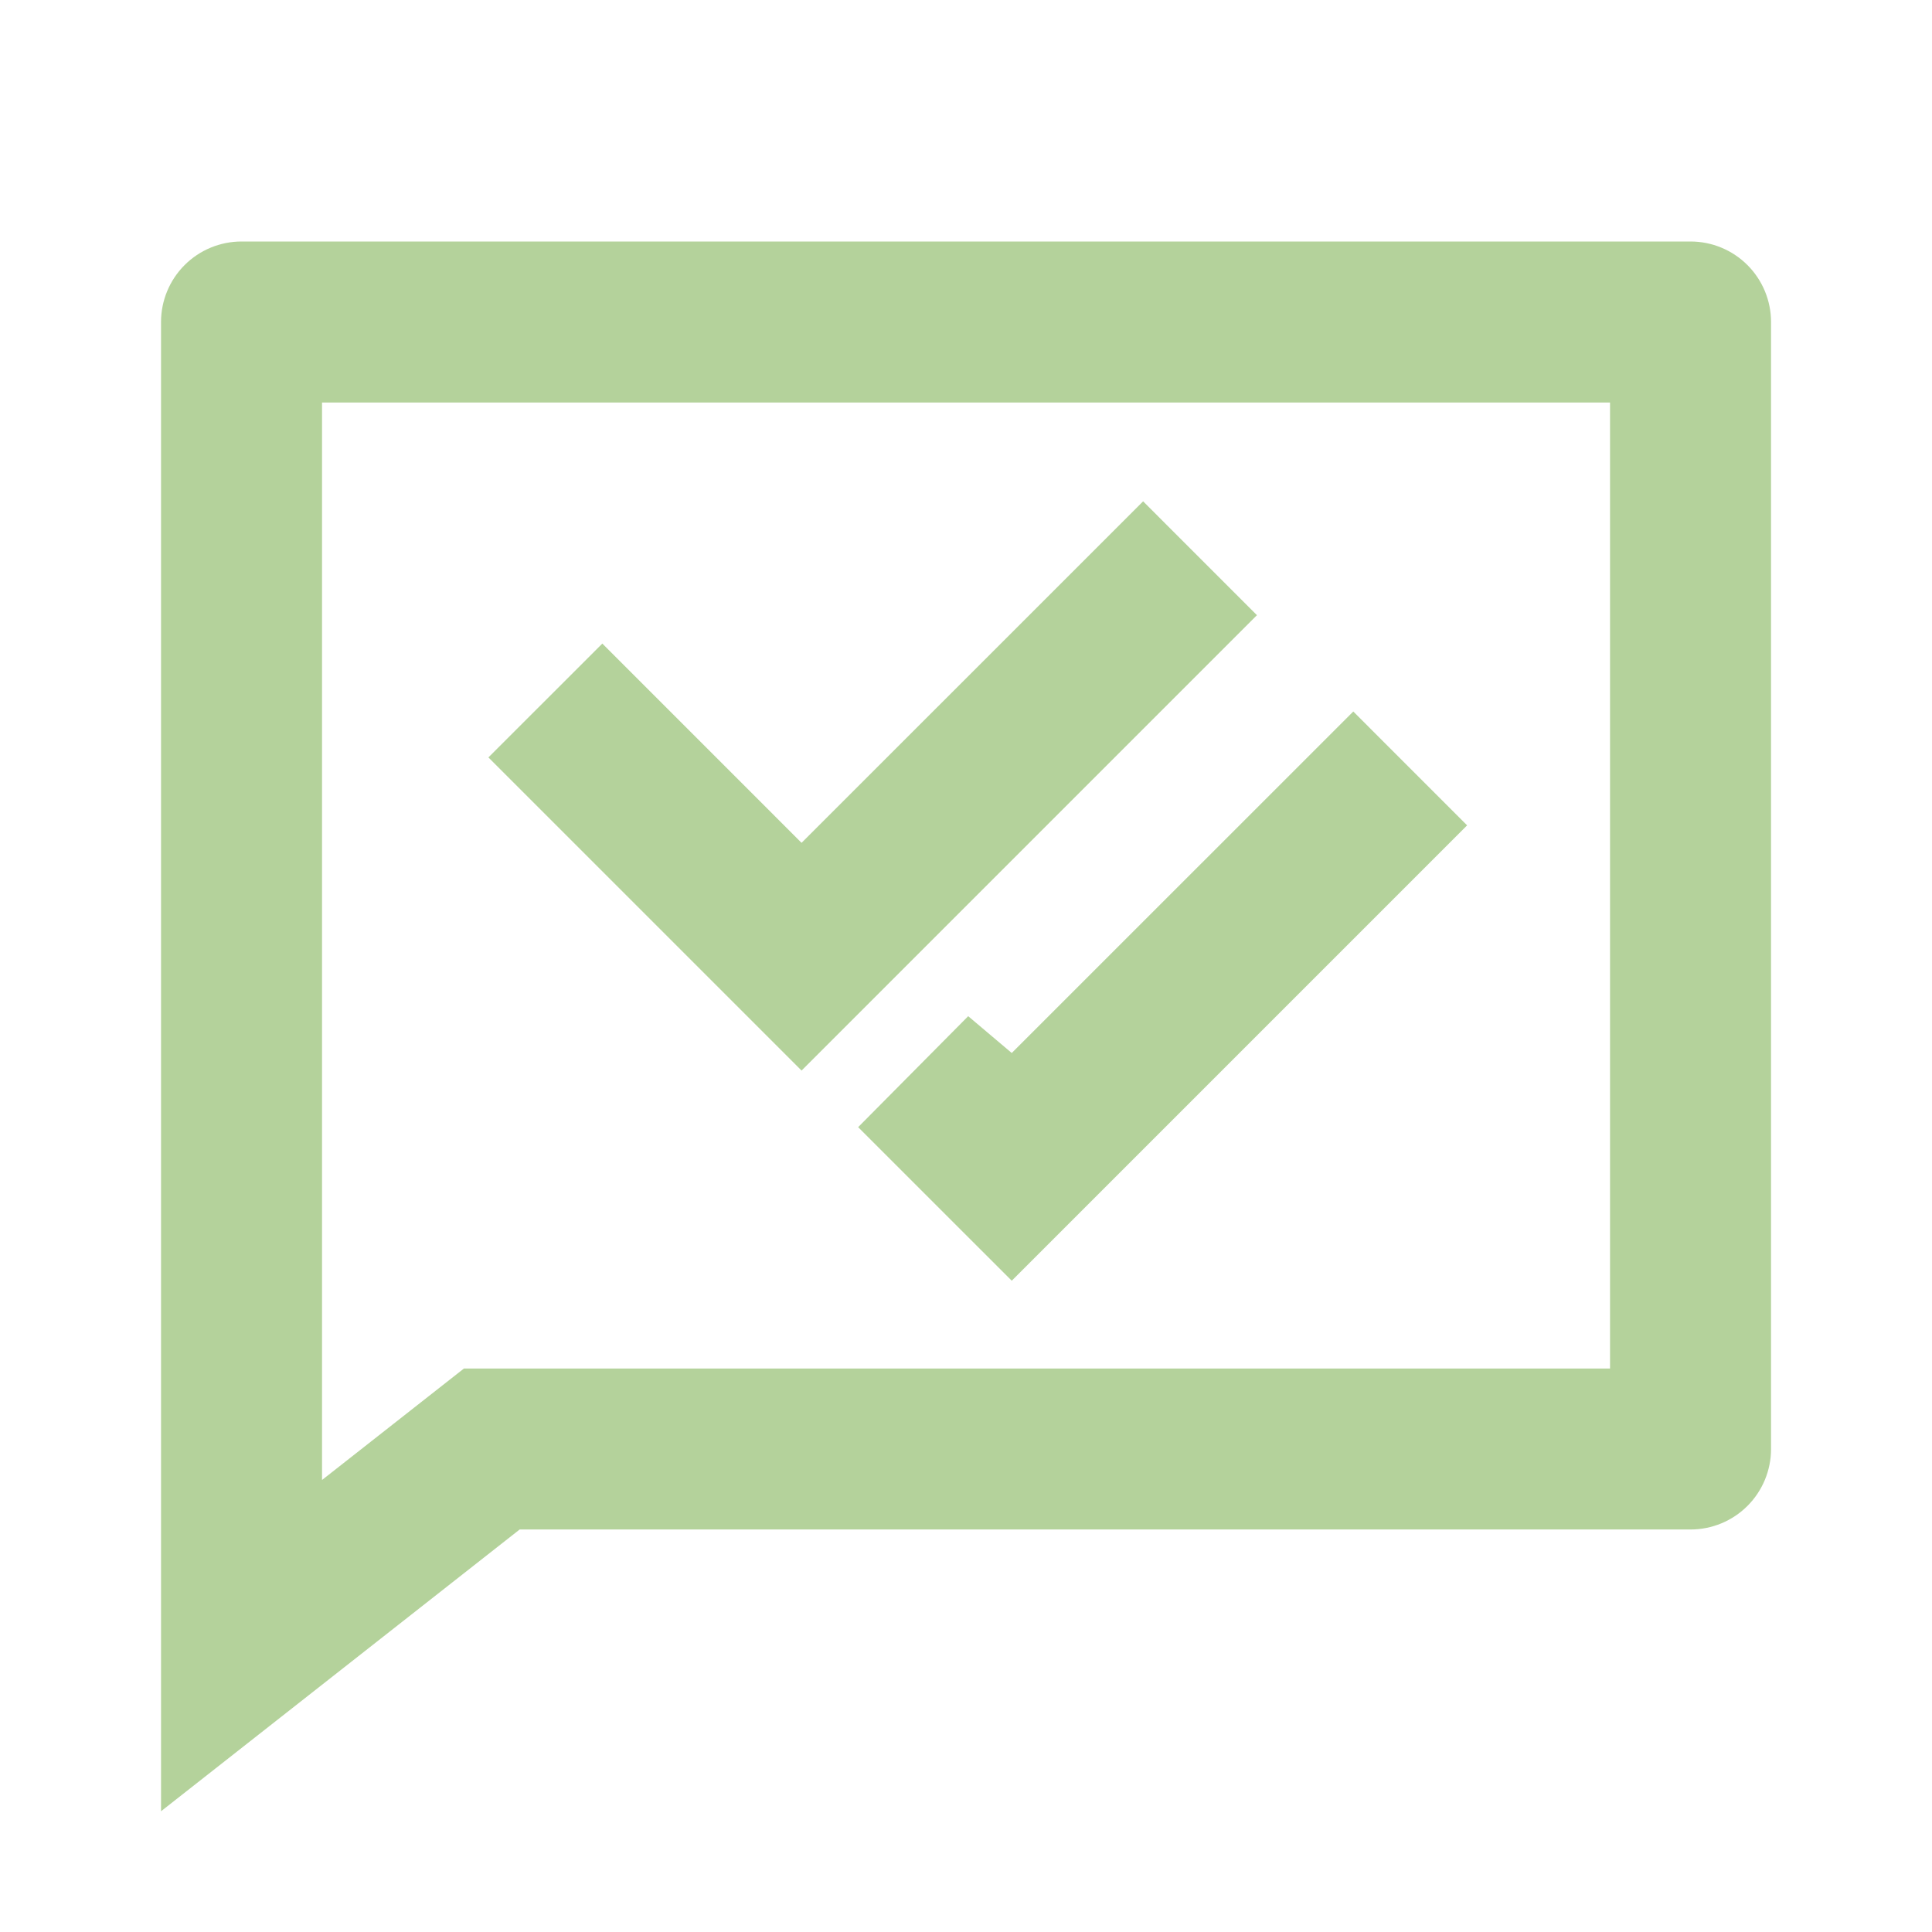
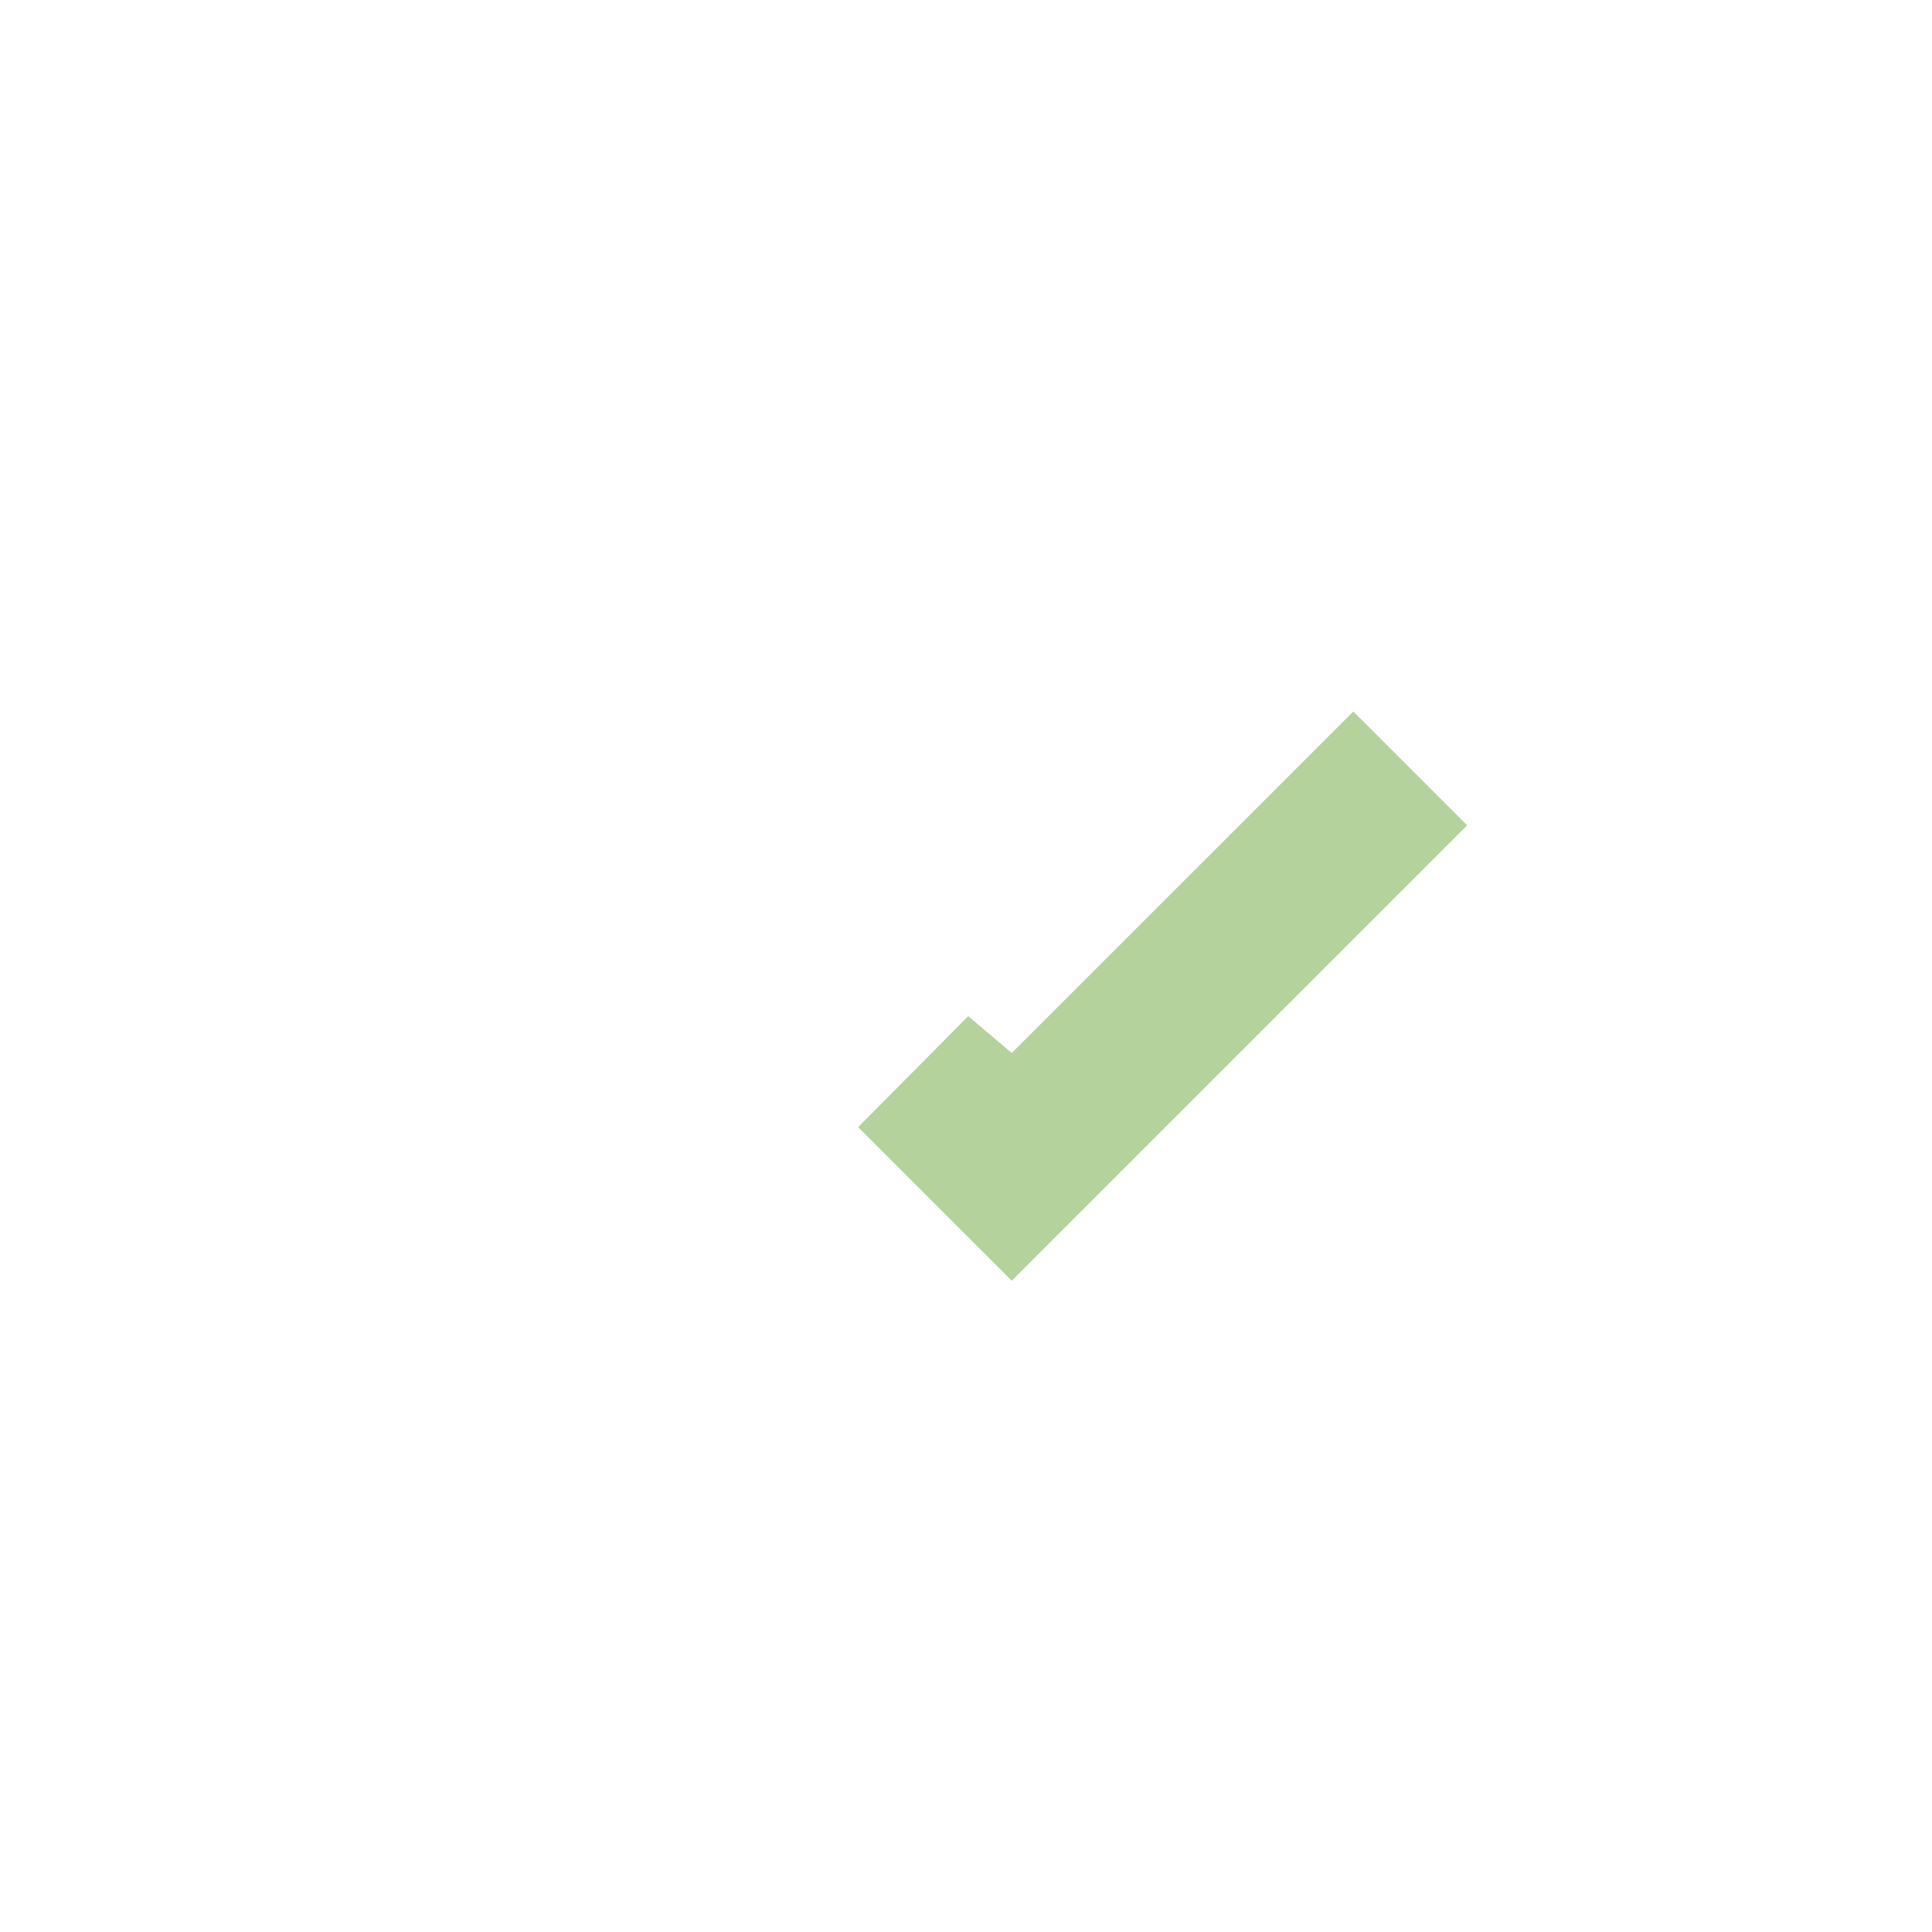
<svg xmlns="http://www.w3.org/2000/svg" width="80" height="80" viewBox="0 0 80 80" fill="none">
-   <path d="M21.518 63.333L6.668 75V13.333C6.668 12.449 7.019 11.601 7.644 10.976C8.269 10.351 9.117 10 10.001 10H70.001C70.885 10 71.733 10.351 72.358 10.976C72.983 11.601 73.335 12.449 73.335 13.333V60C73.335 60.884 72.983 61.732 72.358 62.357C71.733 62.982 70.885 63.333 70.001 63.333H21.518ZM19.211 56.667H66.668V16.667H13.335V61.283L19.211 56.667ZM33.191 34.9L47.334 20.759L52.047 25.473L33.191 44.33L20.224 31.363L24.941 26.649L33.191 34.9Z" fill="#B4D29B" />
  <path d="M56.037 29.462L41.894 43.602L40.091 42.078C38.311 43.873 37.314 44.879 35.534 46.673L41.894 53.032L60.75 34.176L56.037 29.462Z" fill="#B4D29B" />
</svg>